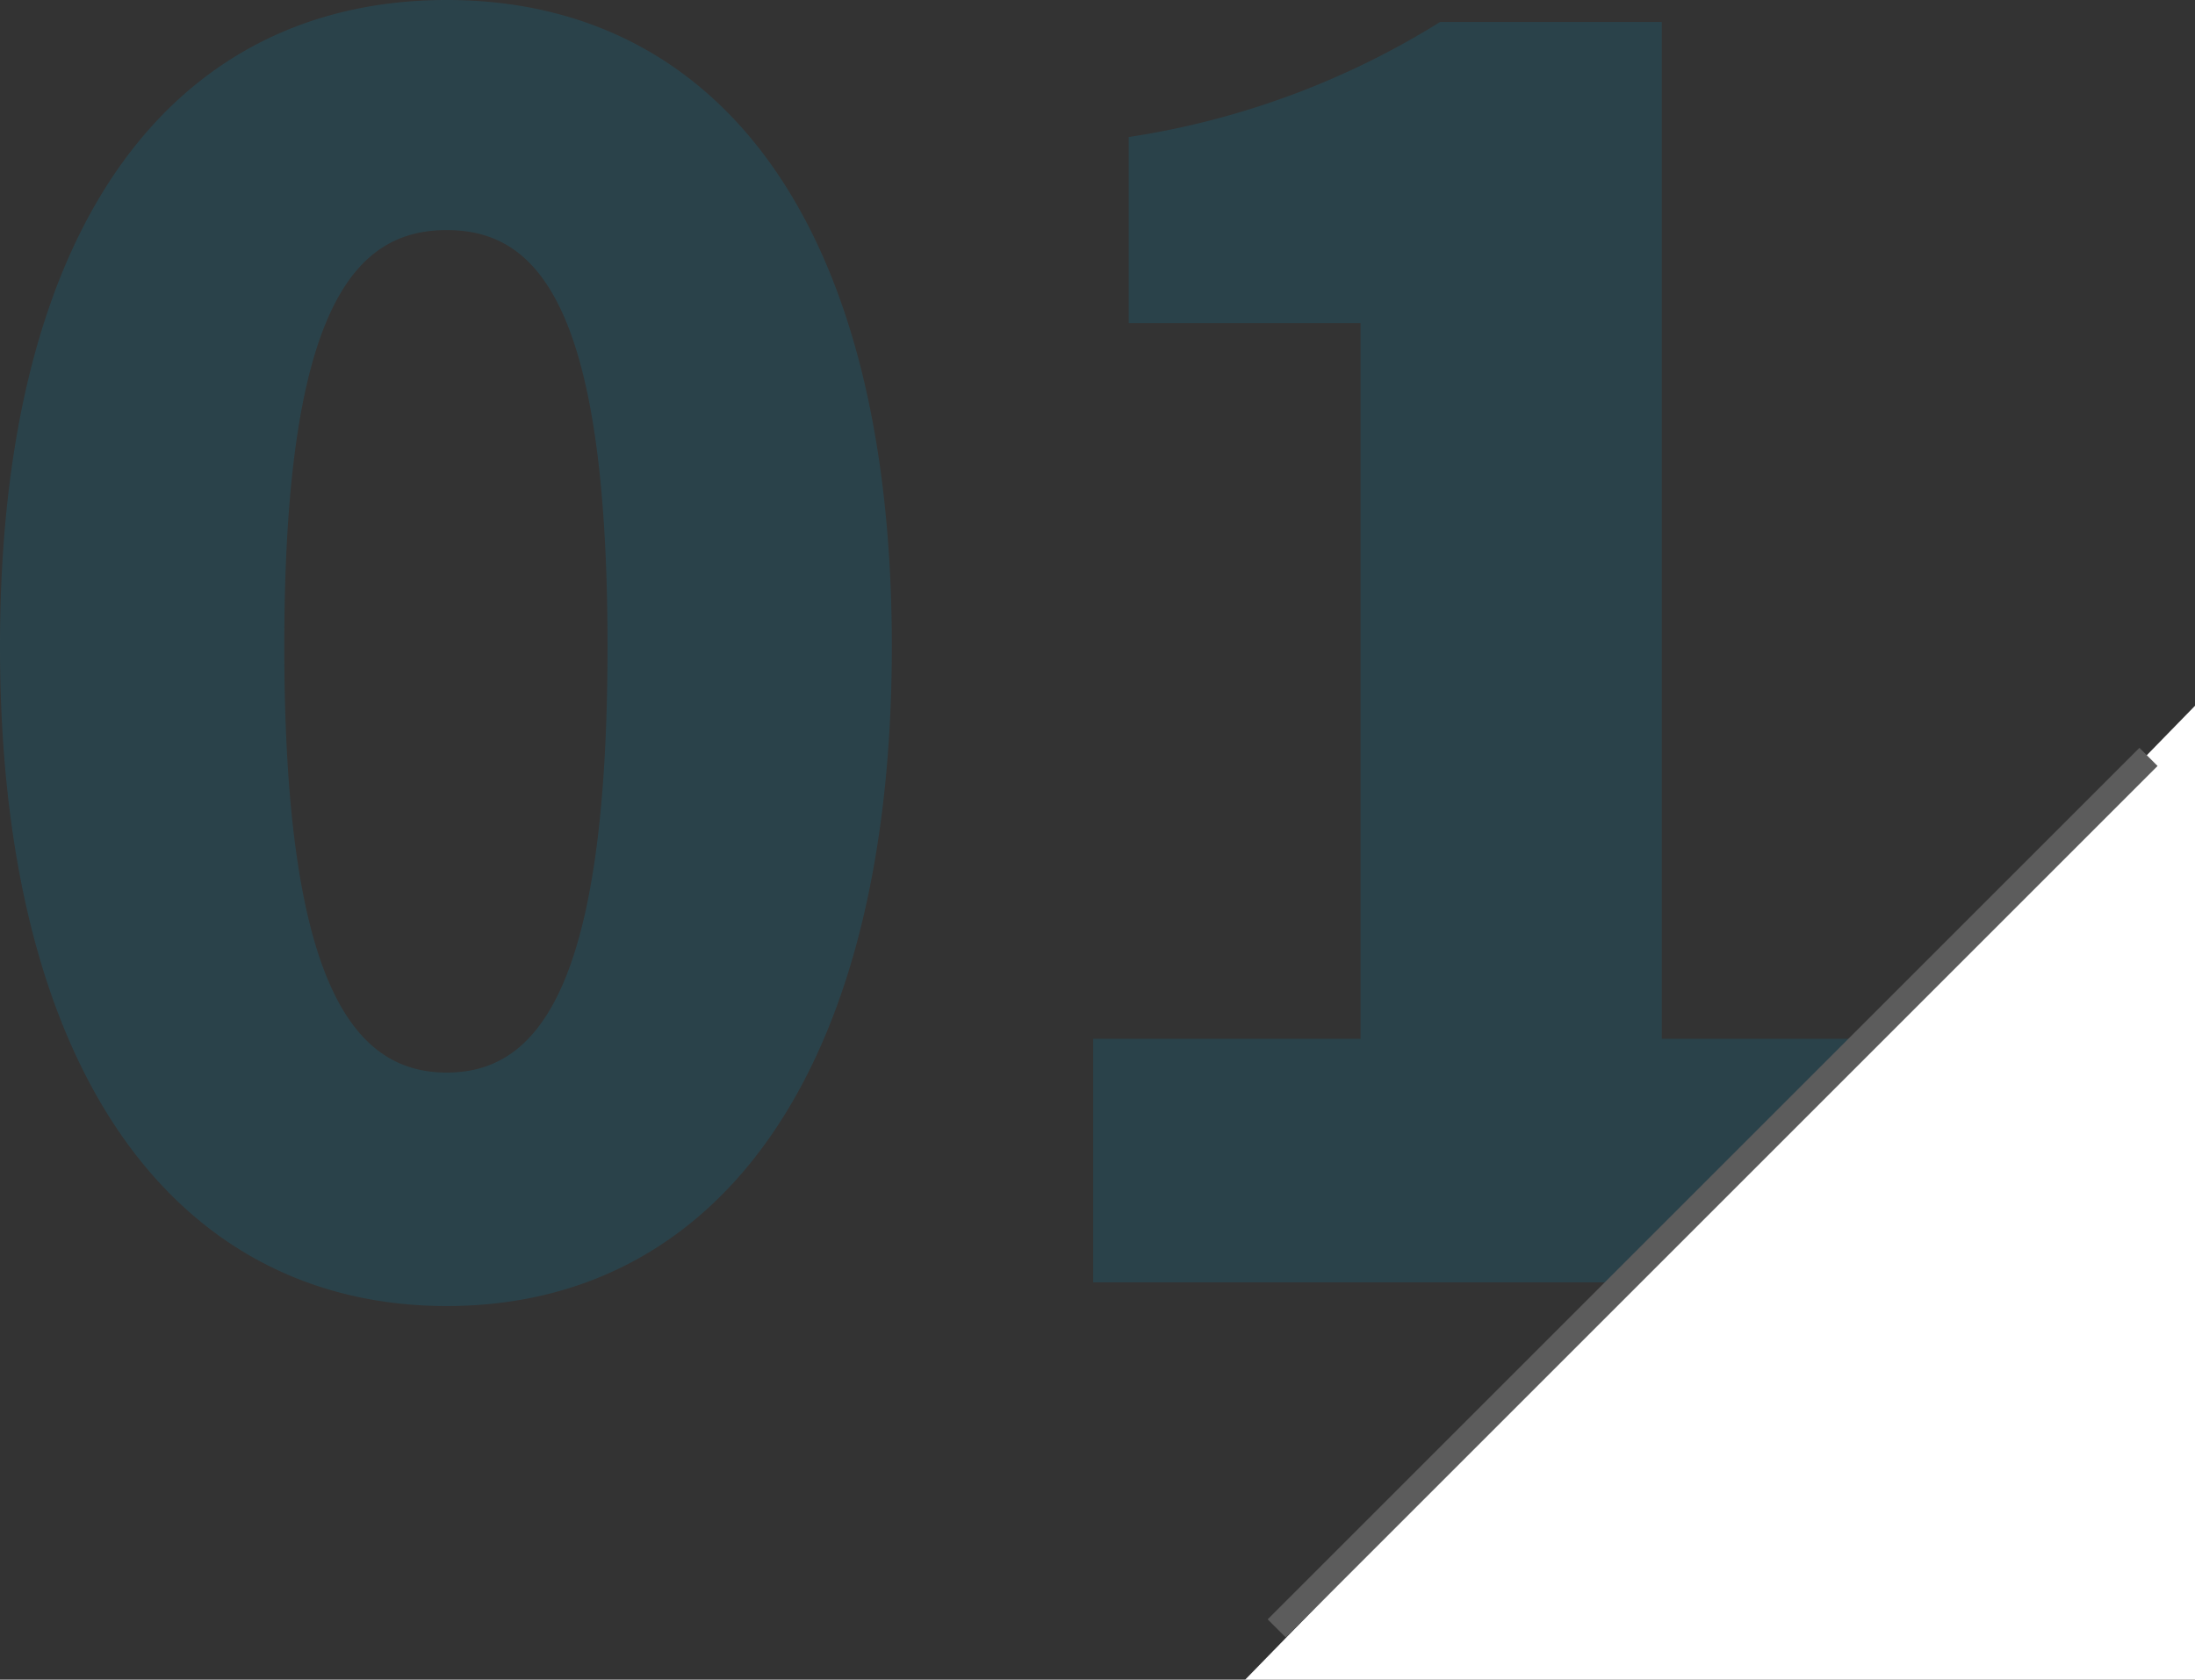
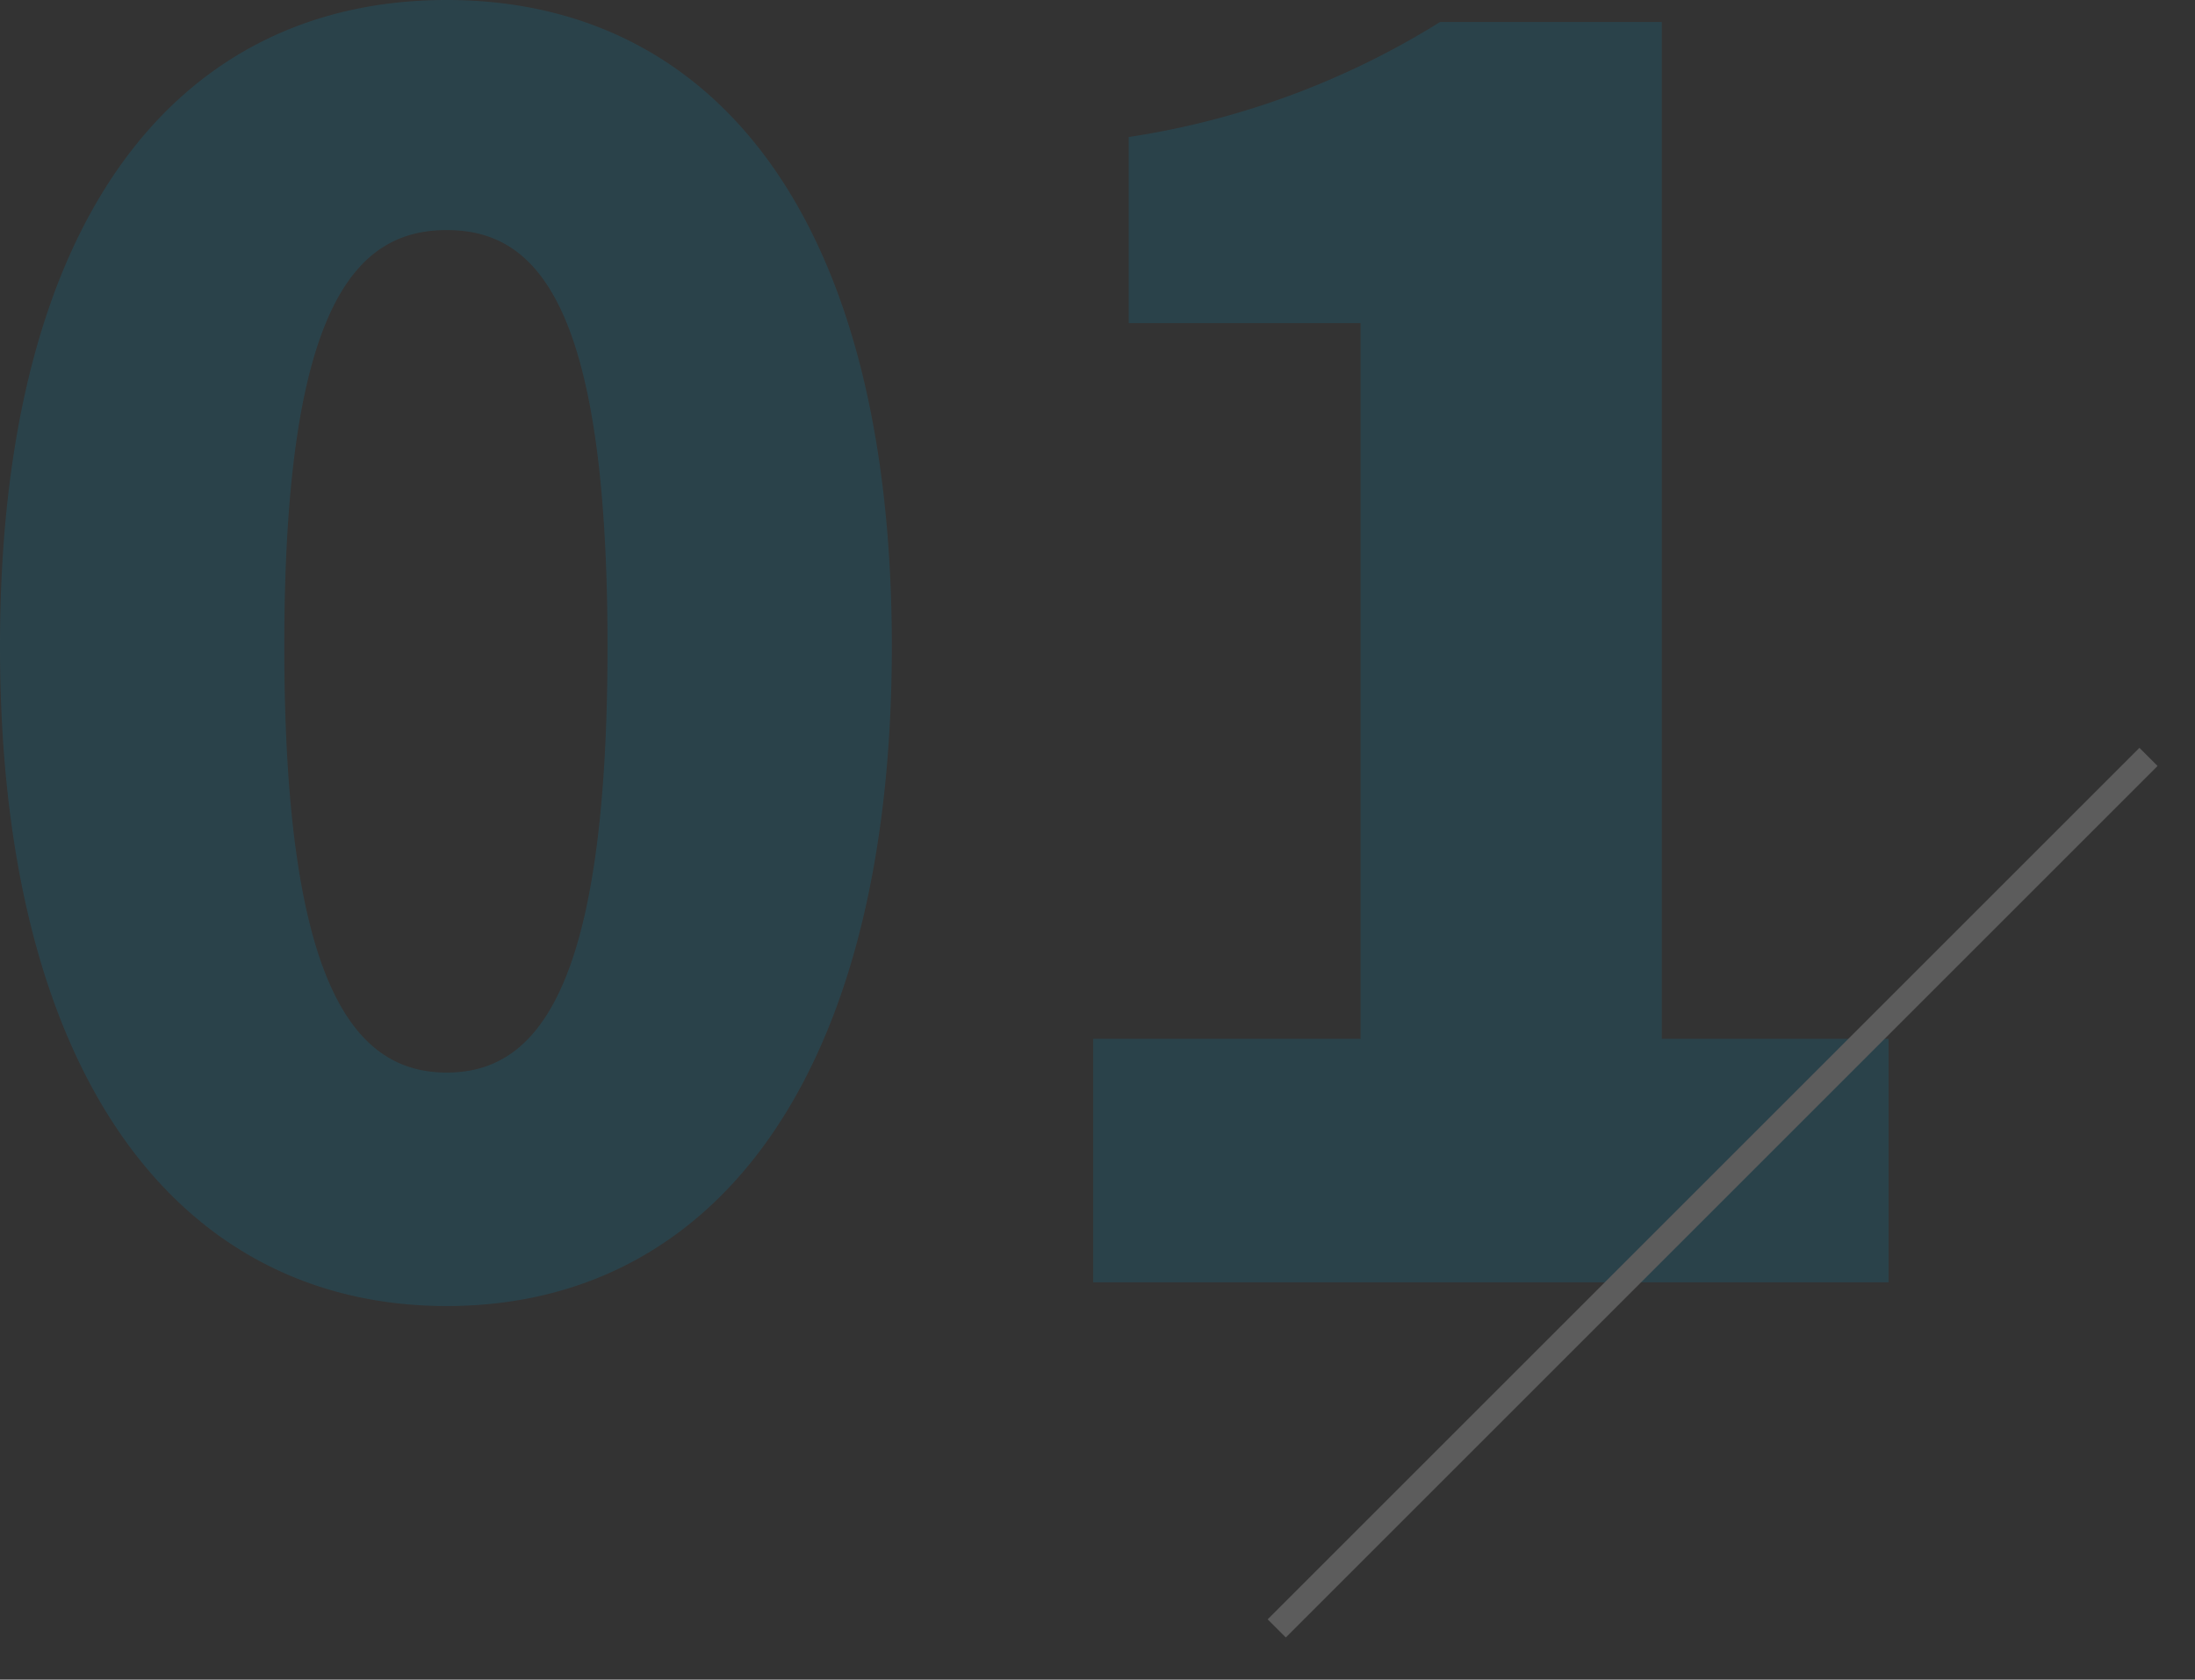
<svg xmlns="http://www.w3.org/2000/svg" width="85.608" height="65.528">
  <rect width="100%" height="100%" fill="#333333" stroke="none" />
  <path d="M17.424 50.952c10.362 0 17.358-8.844 17.358-25.74 0-16.83-7-25.212-17.358-25.212S0 8.316 0 25.212s7.062 25.74 17.424 25.74zm0-9.108c-3.5 0-6.336-3.168-6.336-16.632 0-13.4 2.838-16.236 6.336-16.236s6.27 2.838 6.27 16.236c0 13.464-2.772 16.632-6.27 16.632zm25.212 8.184h31.02v-9.5h-8.844V.858h-8.646a31.984 31.984 0 0 1-12.144 4.488v7.26h9.042v27.922H42.636z" fill="#0091bf" opacity=".17" />
-   <path d="M48.564 65.528h37.045V27.534z" fill="#fff" />
  <path d="m50.148 63.882-.707-.707 34-34 .707.707z" fill="#5c5c5c" />
</svg>